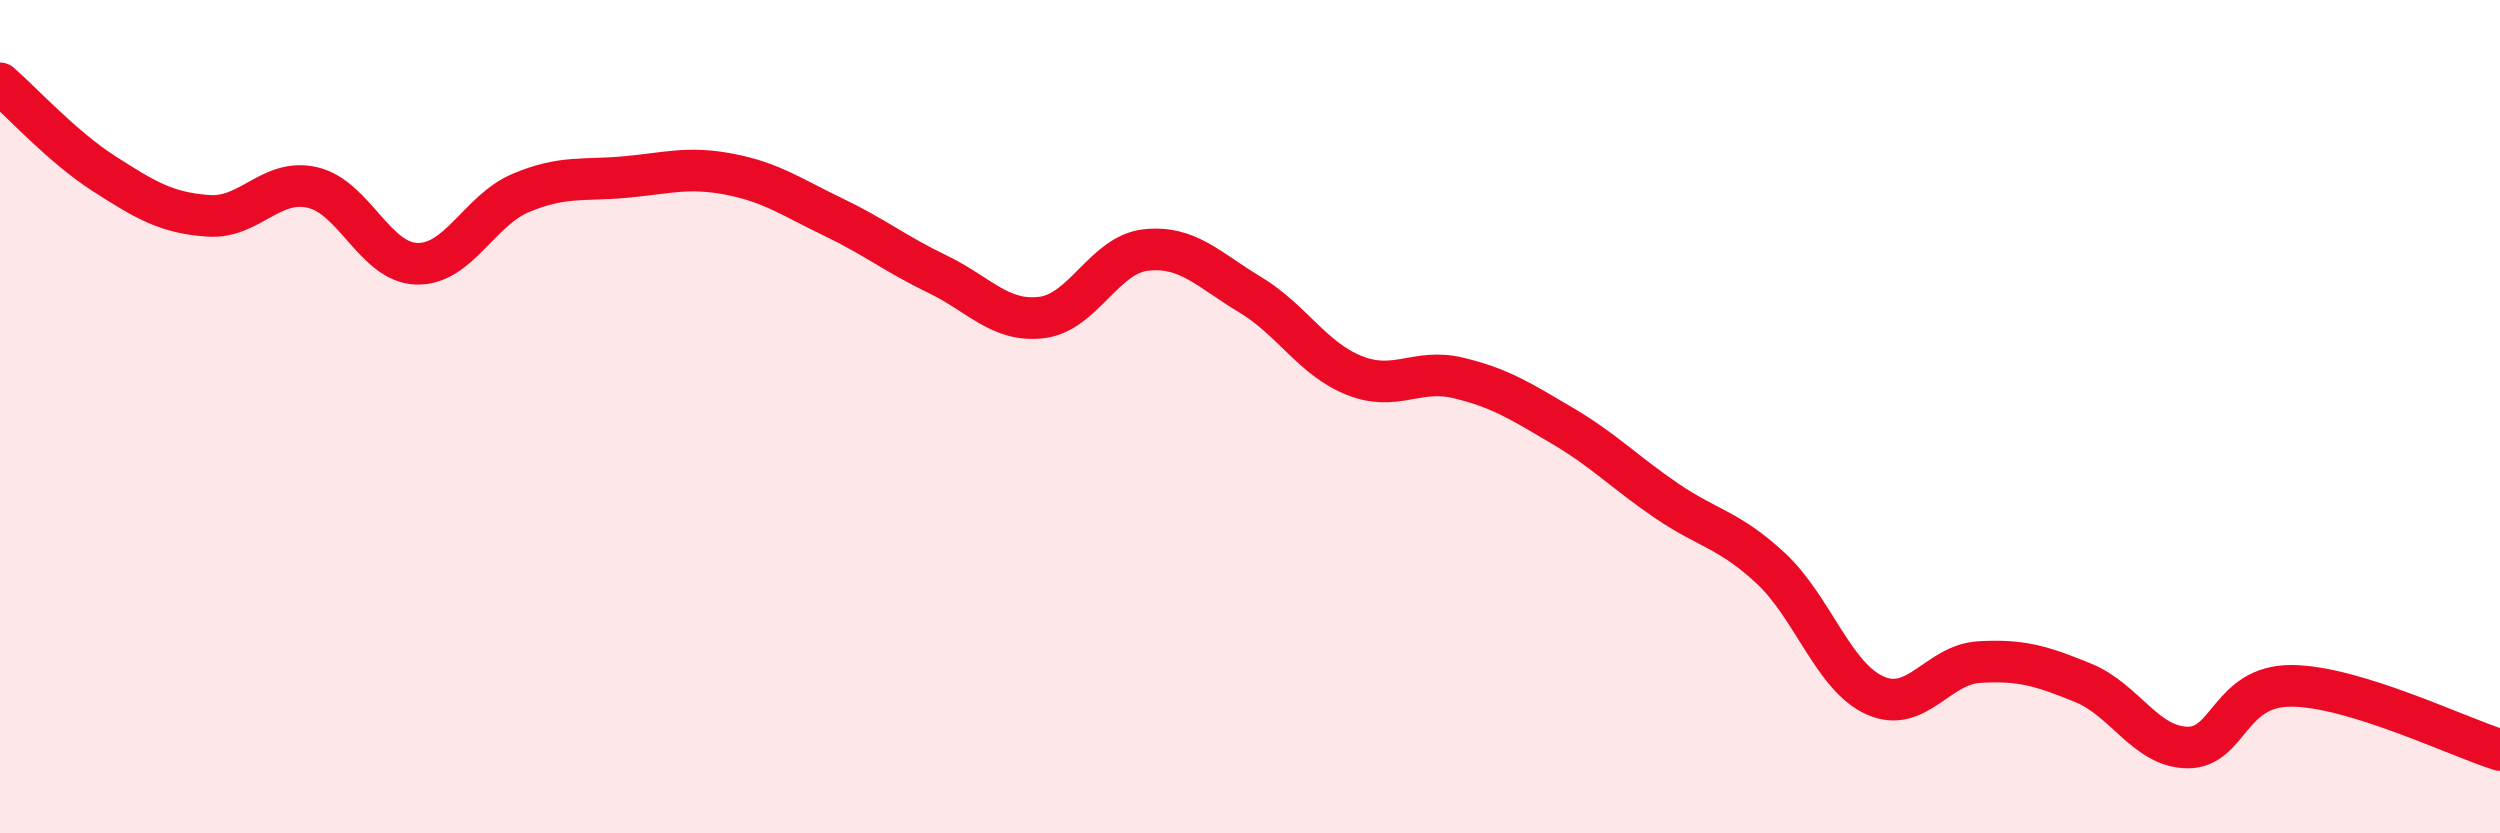
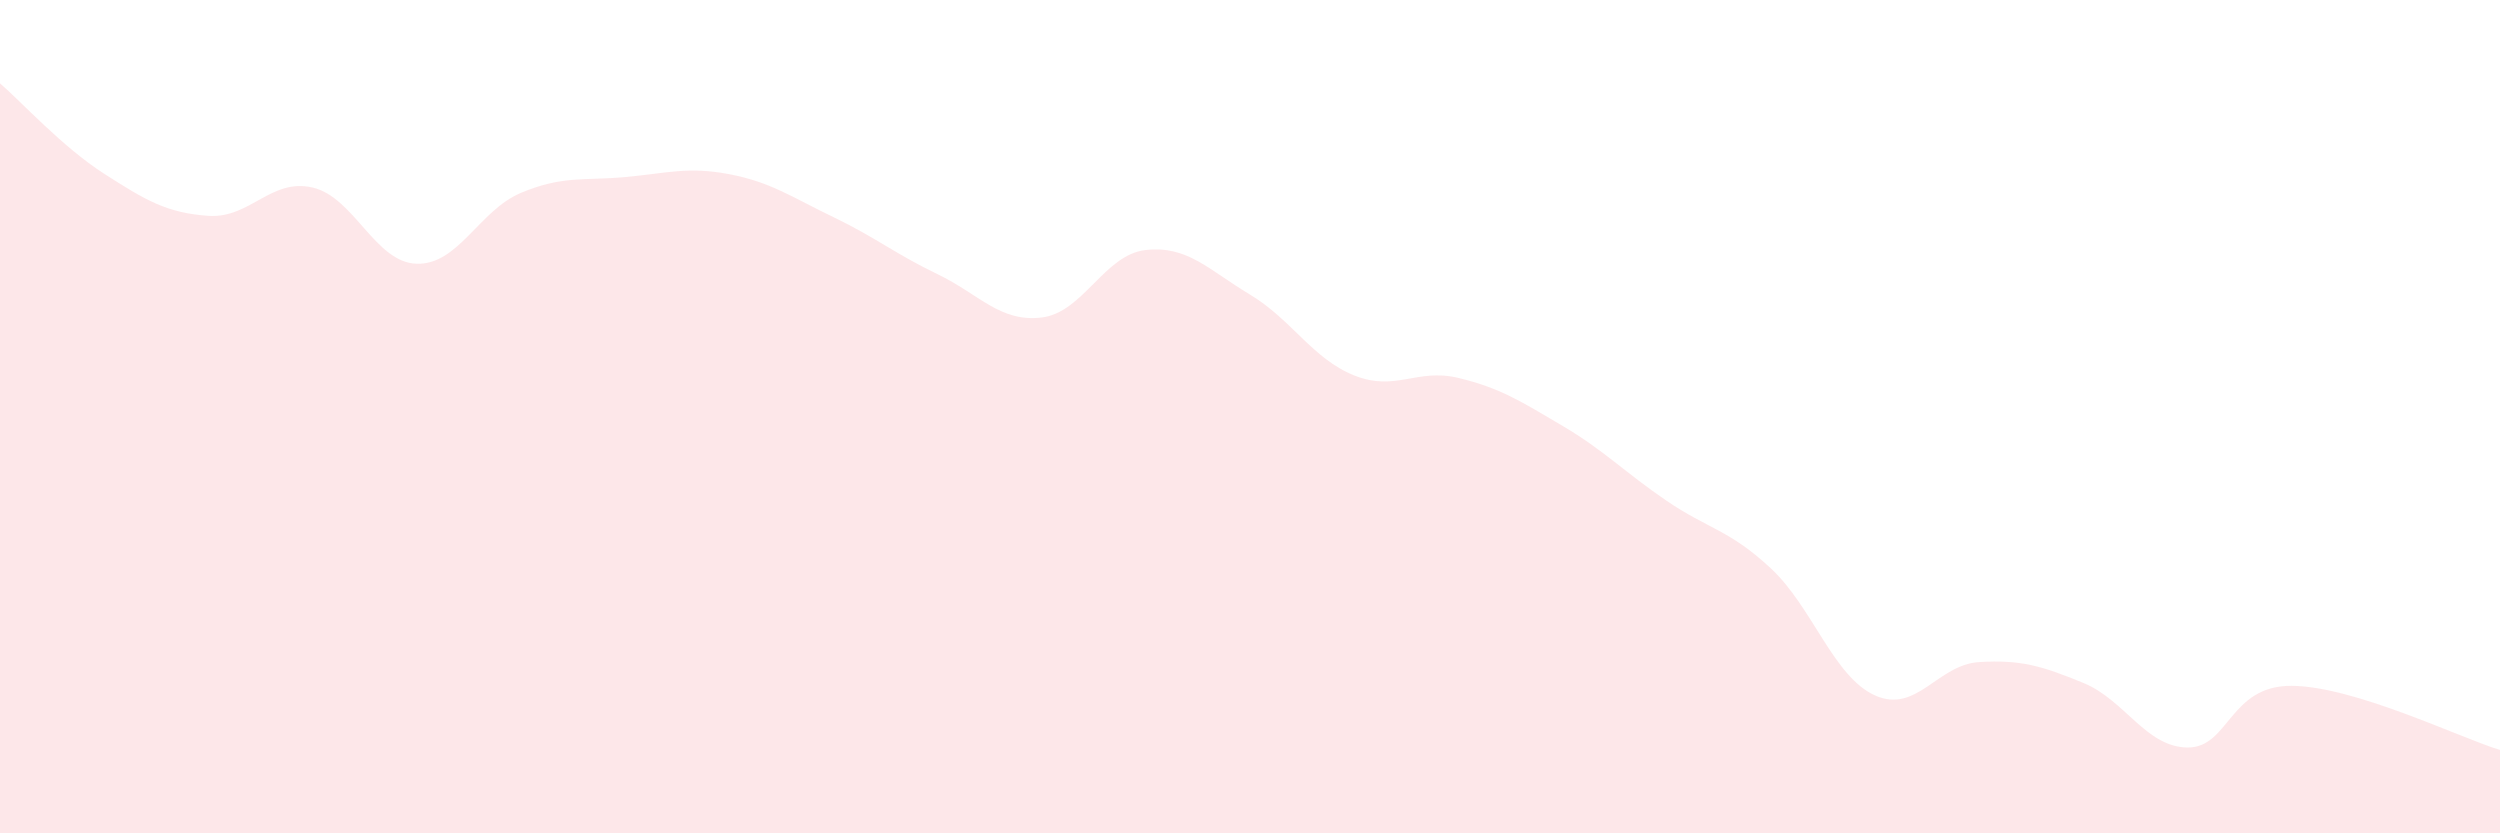
<svg xmlns="http://www.w3.org/2000/svg" width="60" height="20" viewBox="0 0 60 20">
  <path d="M 0,2 C 0.5,2.43 1.5,3.53 2.5,4.17 C 3.5,4.81 4,5.11 5,5.18 C 6,5.25 6.5,4.27 7.5,4.5 C 8.5,4.73 9,6.3 10,6.33 C 11,6.36 11.5,5.05 12.5,4.63 C 13.5,4.21 14,4.34 15,4.25 C 16,4.16 16.5,3.99 17.5,4.18 C 18.5,4.37 19,4.73 20,5.21 C 21,5.69 21.5,6.1 22.5,6.58 C 23.5,7.06 24,7.74 25,7.62 C 26,7.5 26.5,6.11 27.5,6 C 28.5,5.89 29,6.47 30,7.07 C 31,7.67 31.5,8.61 32.5,9.01 C 33.5,9.41 34,8.83 35,9.07 C 36,9.31 36.5,9.63 37.5,10.22 C 38.5,10.81 39,11.34 40,12.02 C 41,12.7 41.5,12.71 42.5,13.64 C 43.5,14.57 44,16.24 45,16.69 C 46,17.14 46.5,15.95 47.5,15.89 C 48.5,15.83 49,15.98 50,16.39 C 51,16.8 51.5,17.93 52.5,17.94 C 53.5,17.95 53.5,16.45 55,16.46 C 56.5,16.47 59,17.69 60,18L60 20L0 20Z" fill="#EB0A25" opacity="0.1" stroke-linecap="round" stroke-linejoin="round" />
-   <path d="M 0,2 C 0.5,2.43 1.5,3.53 2.5,4.17 C 3.5,4.81 4,5.11 5,5.18 C 6,5.25 6.5,4.27 7.5,4.5 C 8.5,4.73 9,6.3 10,6.33 C 11,6.36 11.5,5.05 12.5,4.63 C 13.5,4.21 14,4.34 15,4.25 C 16,4.16 16.5,3.99 17.5,4.18 C 18.5,4.37 19,4.73 20,5.21 C 21,5.69 21.5,6.1 22.5,6.58 C 23.5,7.06 24,7.74 25,7.62 C 26,7.5 26.5,6.11 27.5,6 C 28.5,5.89 29,6.47 30,7.07 C 31,7.67 31.5,8.61 32.5,9.01 C 33.5,9.41 34,8.83 35,9.07 C 36,9.31 36.5,9.63 37.5,10.22 C 38.5,10.81 39,11.34 40,12.02 C 41,12.7 41.5,12.71 42.5,13.64 C 43.5,14.57 44,16.24 45,16.69 C 46,17.14 46.5,15.95 47.5,15.89 C 48.5,15.83 49,15.98 50,16.39 C 51,16.8 51.5,17.93 52.5,17.94 C 53.5,17.95 53.5,16.45 55,16.46 C 56.5,16.47 59,17.69 60,18" stroke="#EB0A25" stroke-width="1" fill="none" stroke-linecap="round" stroke-linejoin="round" />
</svg>